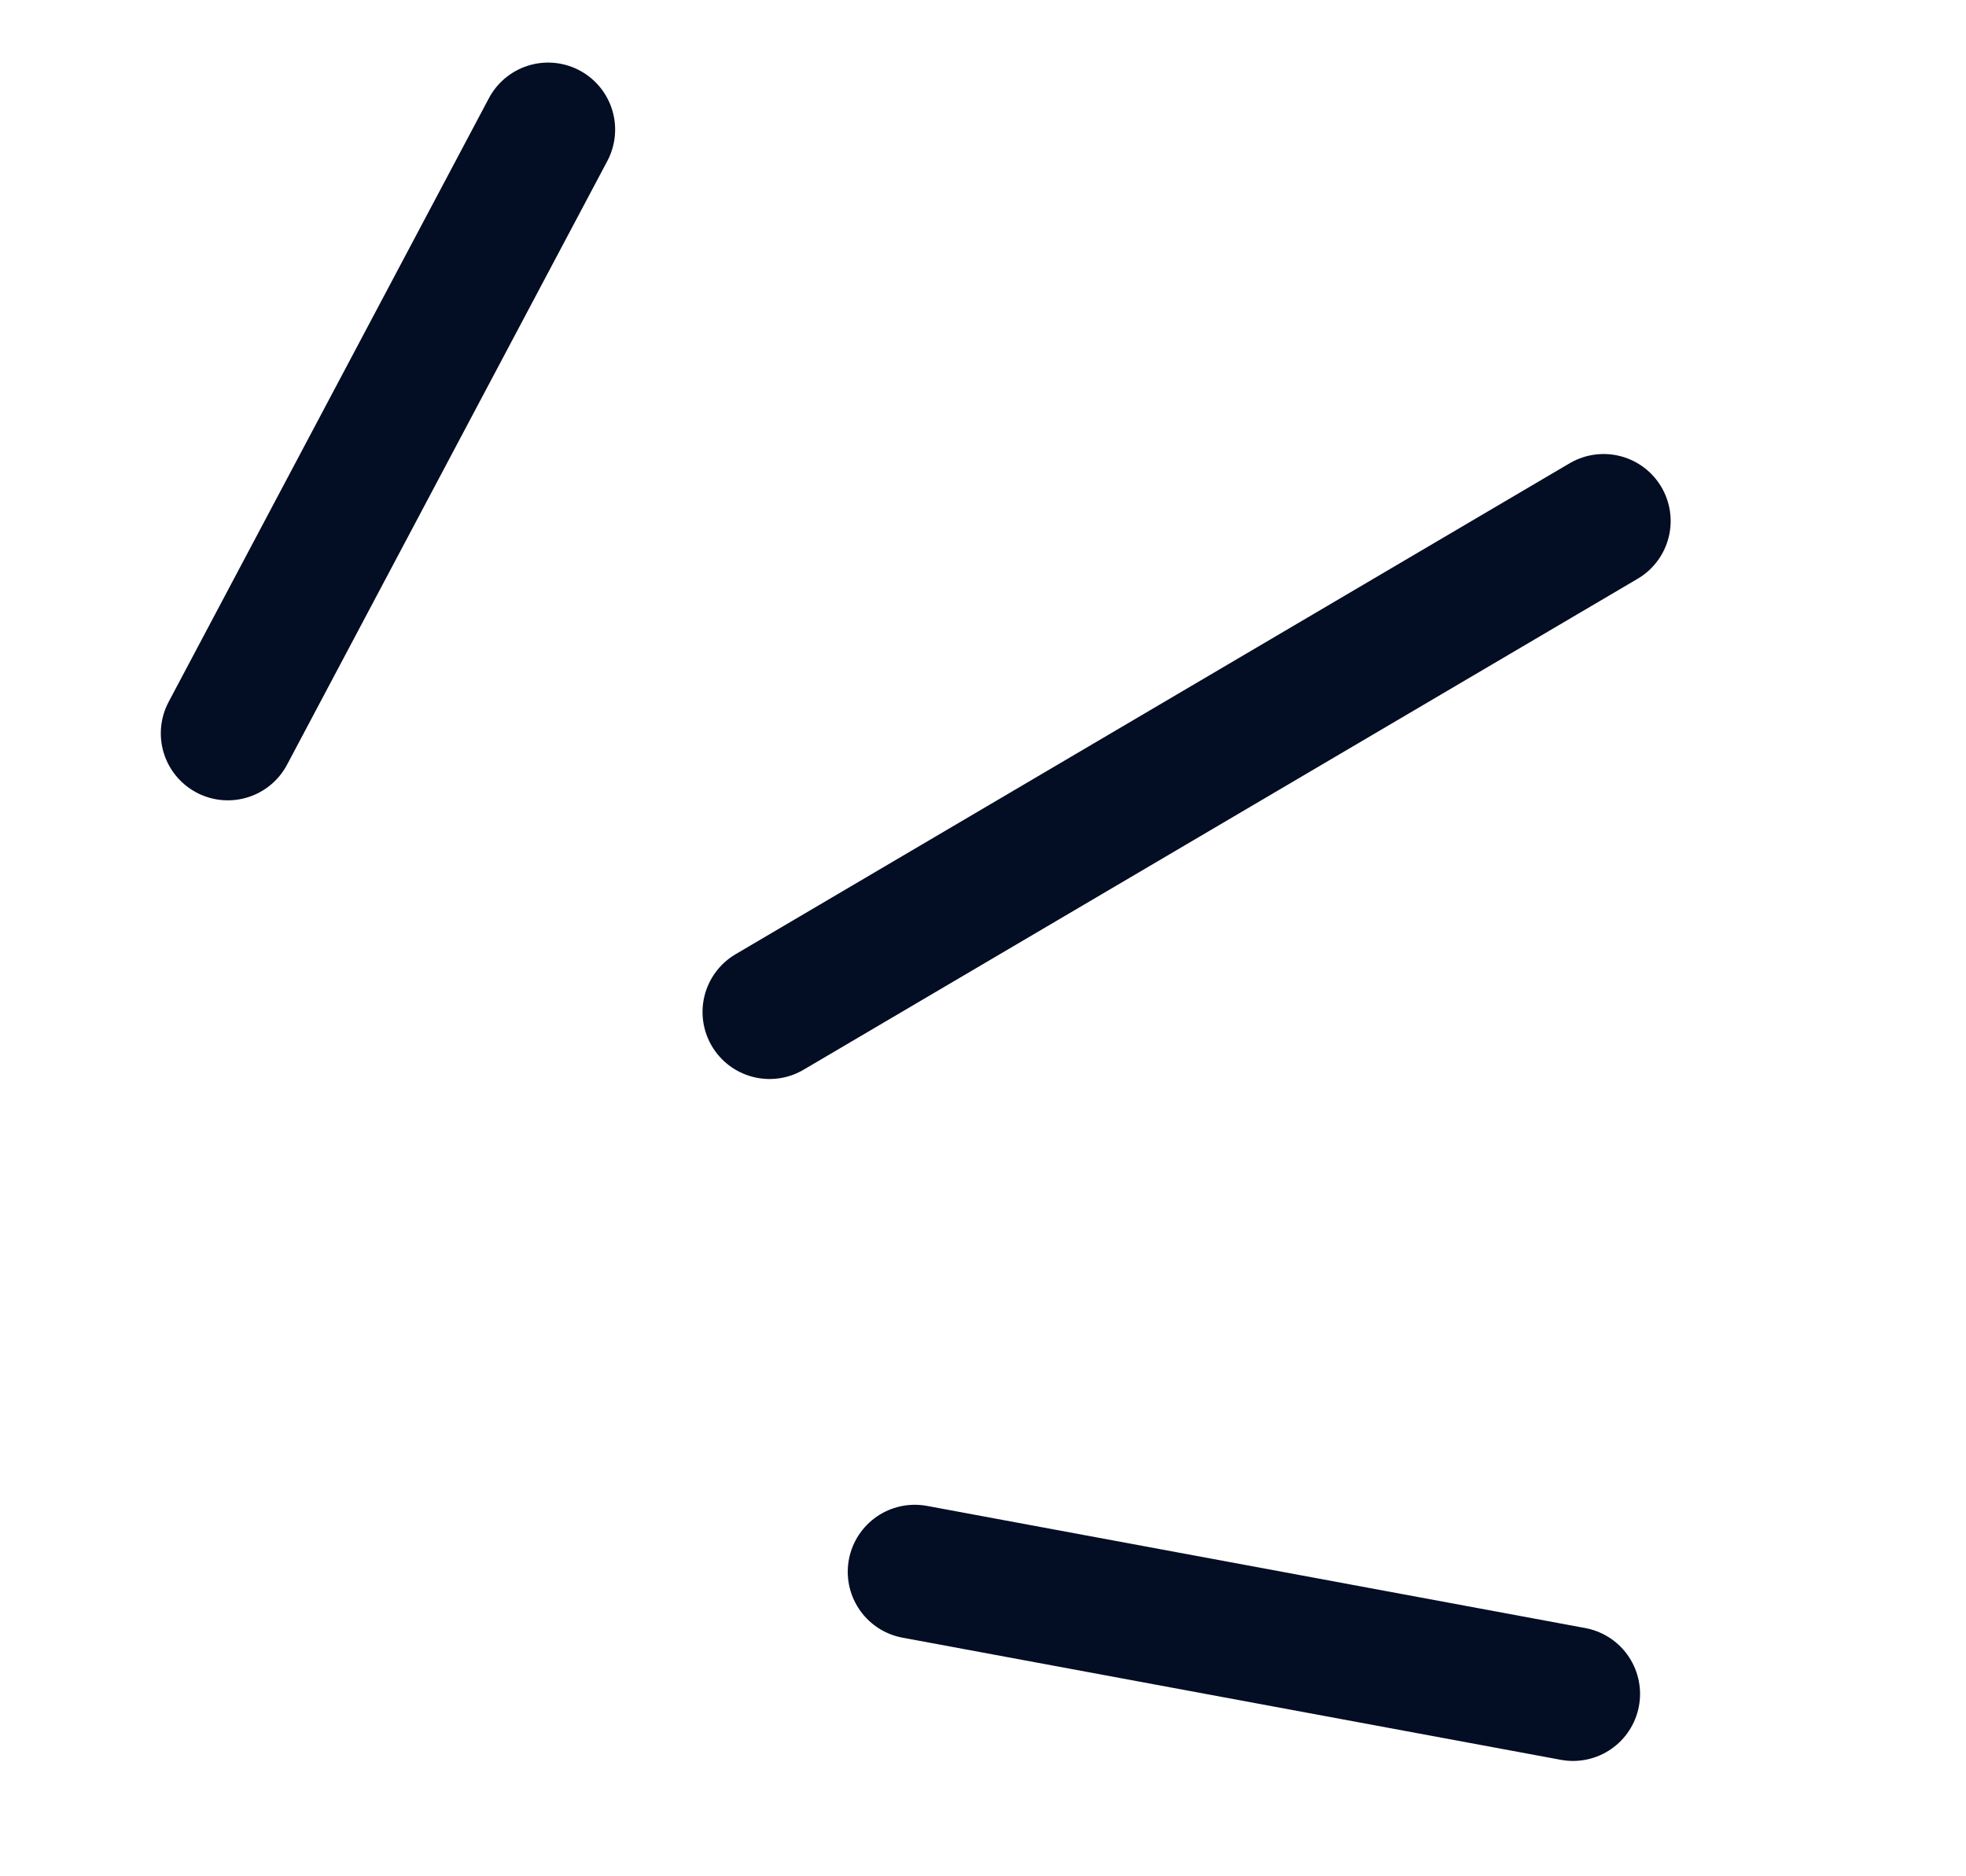
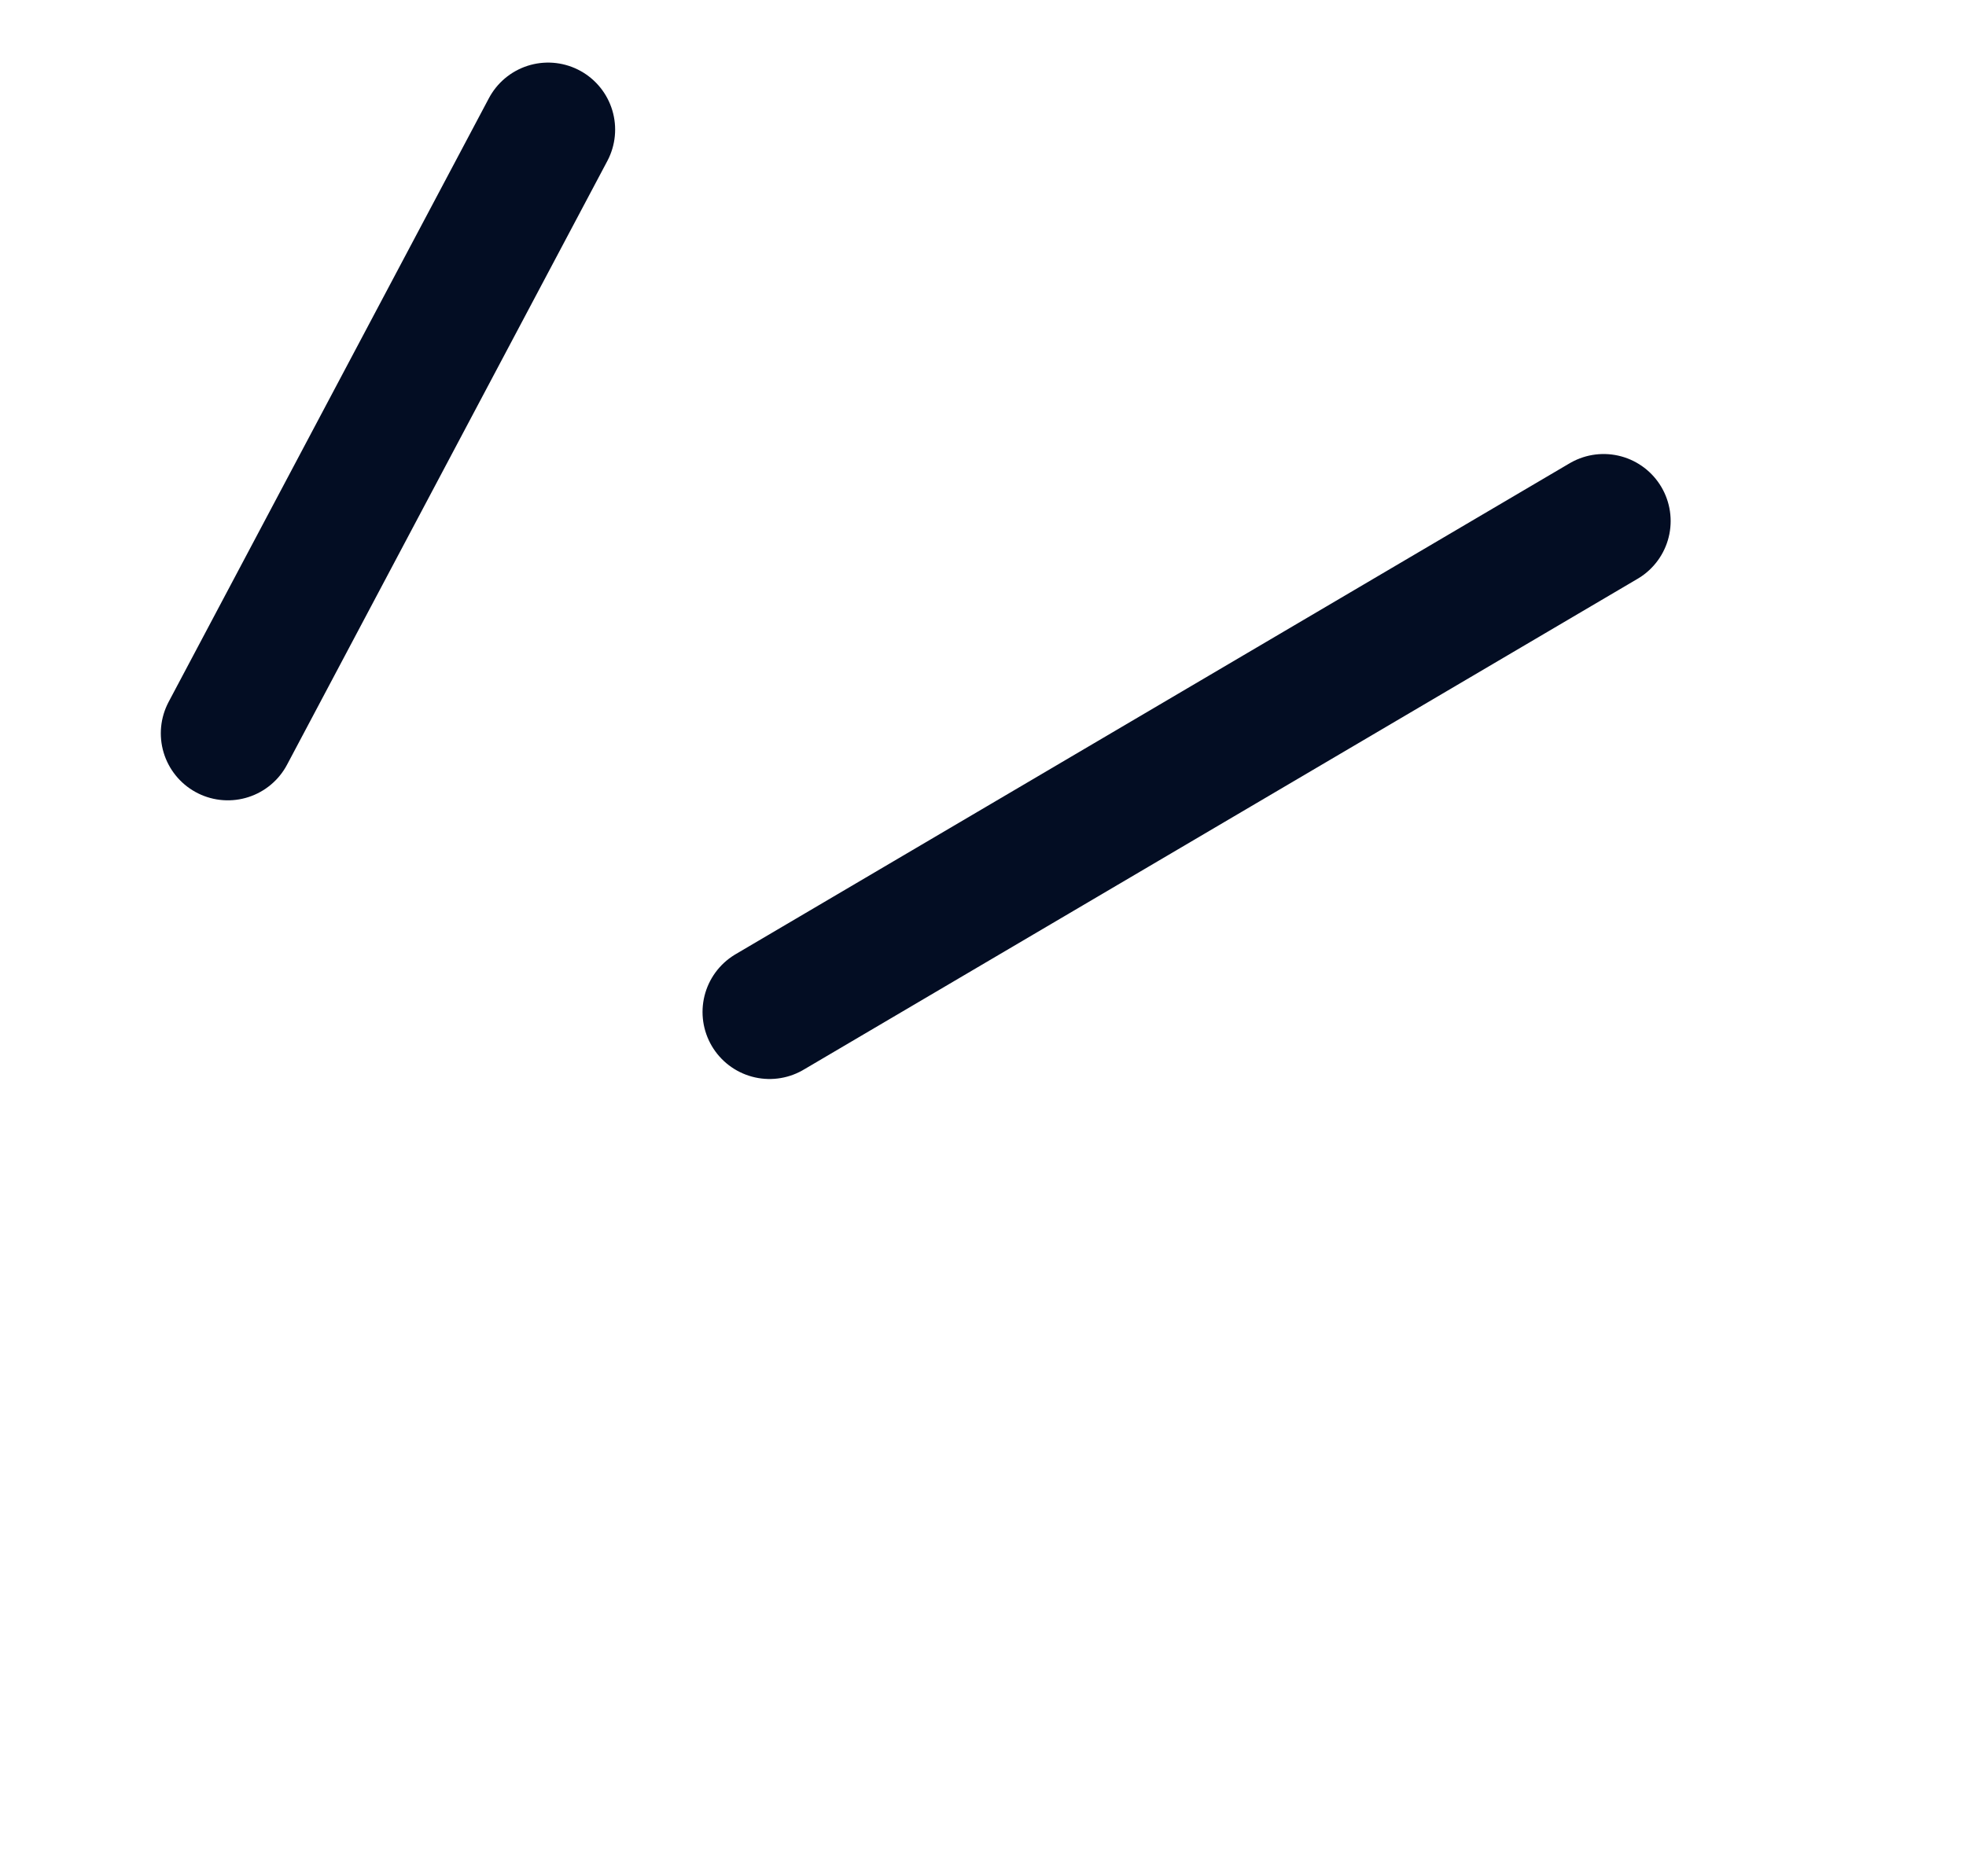
<svg xmlns="http://www.w3.org/2000/svg" width="44" height="42" viewBox="0 0 44 42" fill="none">
  <path d="M5.099 16.415L12.267 2.901" stroke="#030D23" stroke-width="3" stroke-linecap="round" stroke-linejoin="round" />
-   <path d="M20.473 35.184L35.205 37.918" stroke="#030D23" stroke-width="3" stroke-linecap="round" stroke-linejoin="round" />
  <path d="M17.223 22.653L35.89 11.663" stroke="#030D23" stroke-width="3" stroke-linecap="round" stroke-linejoin="round" />
</svg>